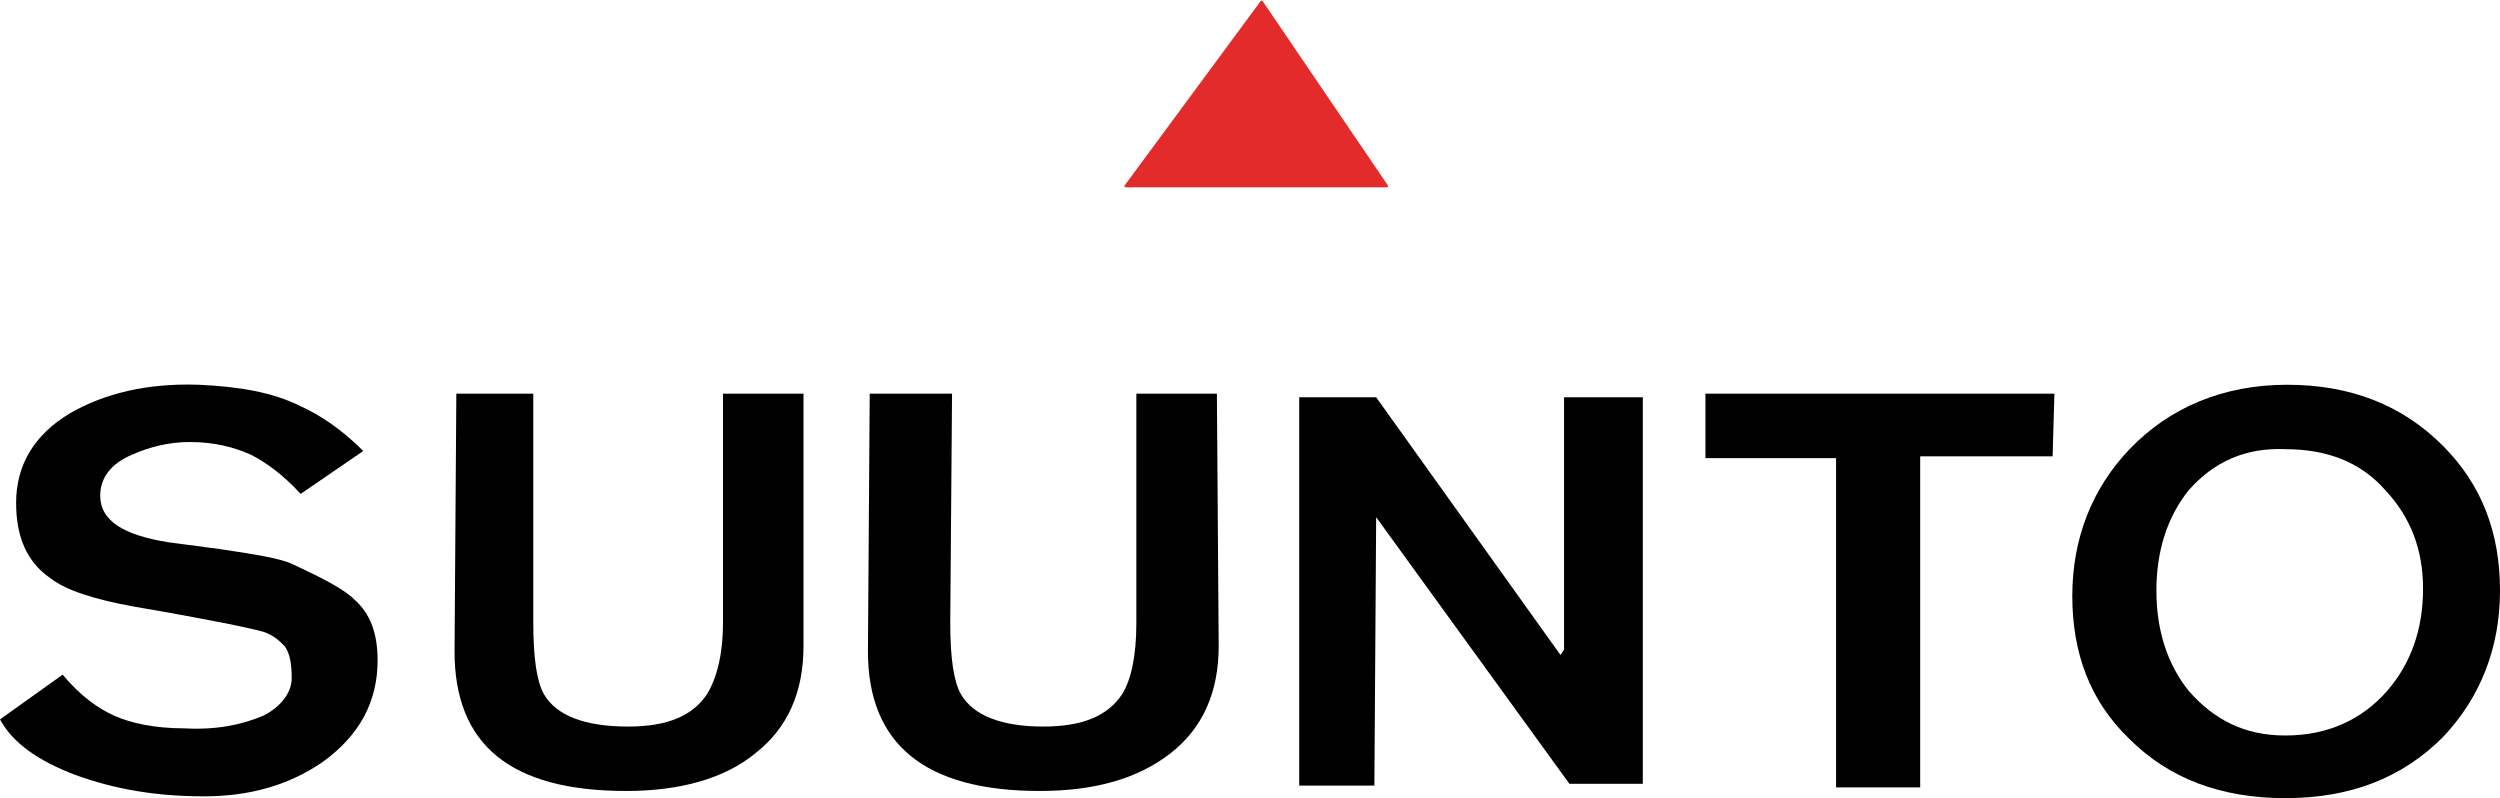
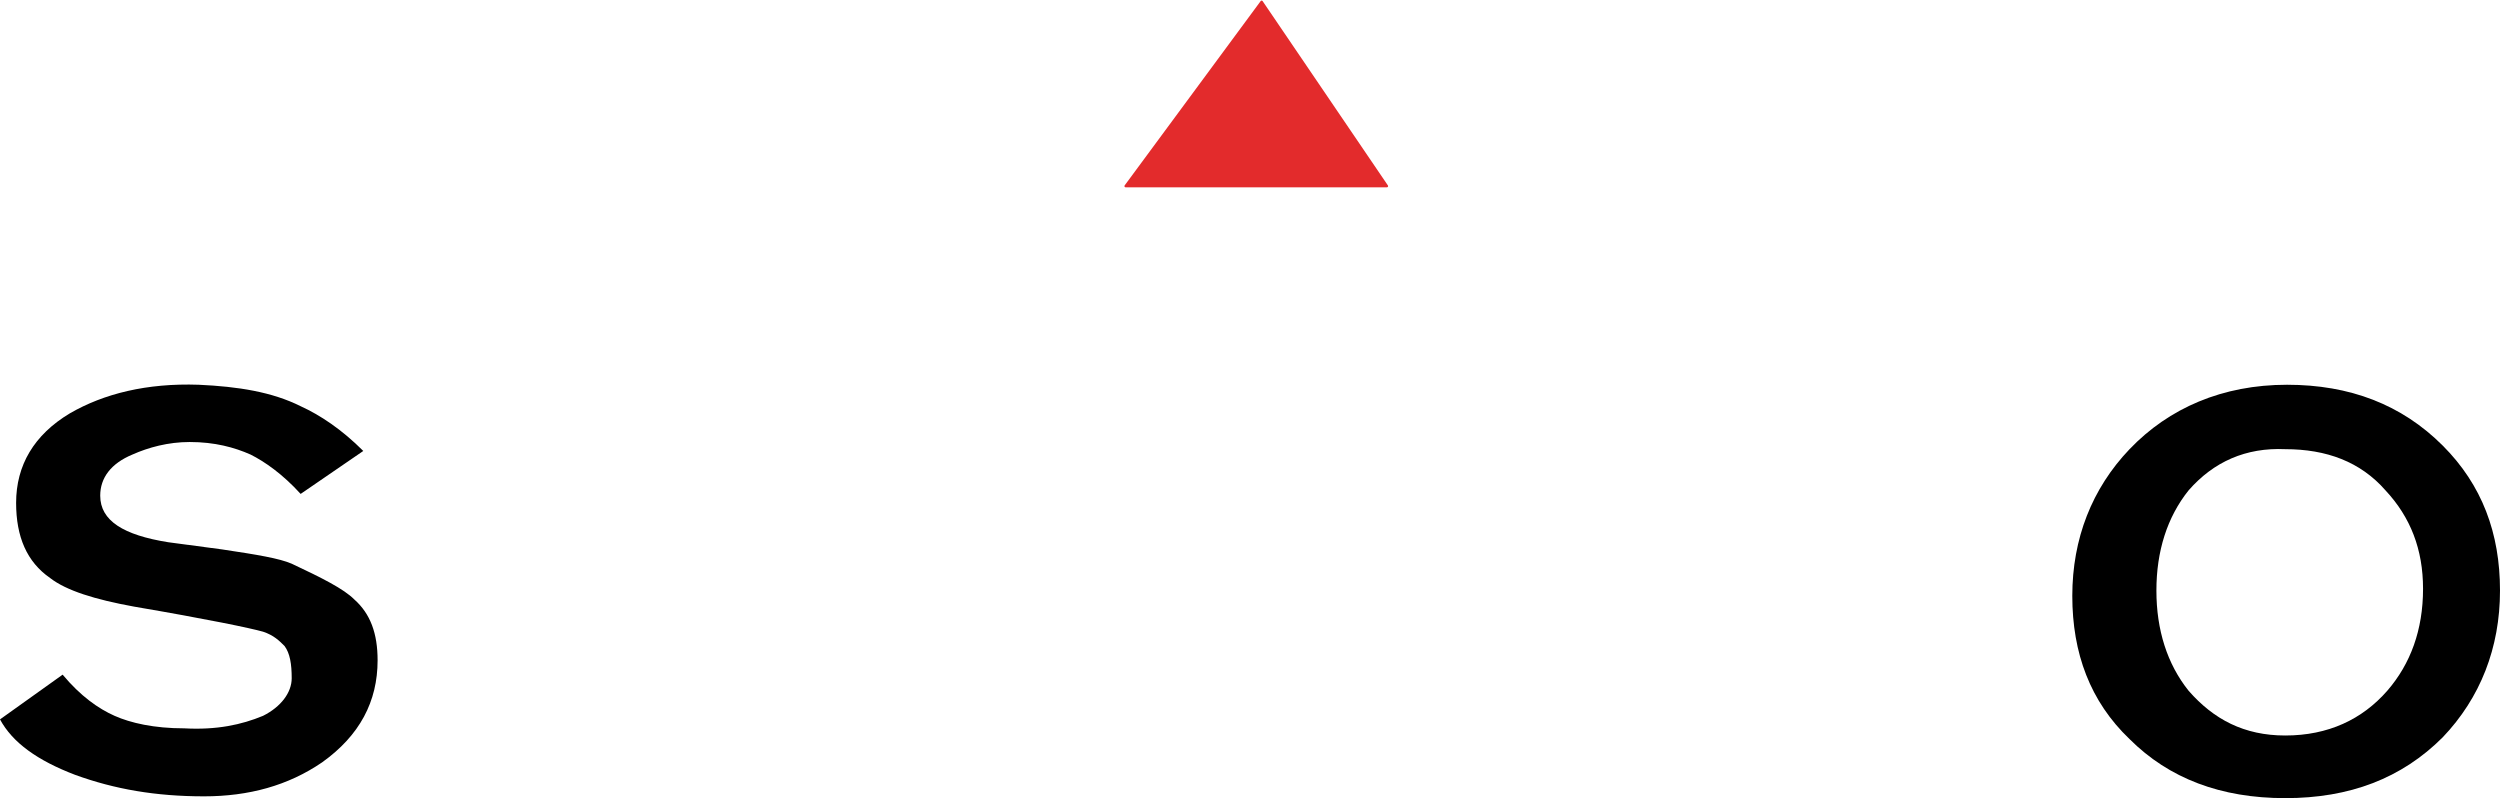
<svg xmlns="http://www.w3.org/2000/svg" version="1.1" id="Layer_1" x="0px" y="0px" viewBox="0 0 139.7 44.6" style="enable-background:new 0 0 139.7 44.6;" xml:space="preserve">
  <style type="text/css">
	.st0{fill:#E32B2C;}
	.st1{fill:none;stroke:#E32B2C;stroke-width:0.134;stroke-linecap:round;stroke-linejoin:round;stroke-miterlimit:2.613;}
</style>
  <g>
    <path d="M20.3,25.2l-3.5,2.4c-1-1.1-2-1.8-2.8-2.2c-0.9-0.4-2-0.7-3.4-0.7c-1.2,0-2.3,0.3-3.2,0.7c-1.2,0.5-1.8,1.3-1.8,2.3   c0,1.4,1.3,2.2,3.8,2.6l3,0.4c2,0.3,3.2,0.5,3.9,0.8c1.7,0.8,2.9,1.4,3.5,2c0.9,0.8,1.3,1.9,1.3,3.4c0,2.3-1,4.2-3.1,5.7   c-1.9,1.3-4.1,1.9-6.6,1.9c-2.7,0-5-0.4-7.2-1.2c-2.1-0.8-3.5-1.8-4.2-3.1l3.5-2.5c1,1.2,2,1.9,2.9,2.3c0.9,0.4,2.2,0.7,3.9,0.7   c1.8,0.1,3.2-0.2,4.4-0.7c1-0.5,1.6-1.3,1.6-2.1s-0.1-1.4-0.4-1.8c-0.3-0.3-0.6-0.6-1.2-0.8c-0.7-0.2-3.1-0.7-7.2-1.4   c-2.2-0.4-3.8-0.9-4.7-1.6c-1.3-0.9-1.9-2.3-1.9-4.2c0-2.1,1-3.8,3-5c1.9-1.1,4.3-1.7,7.2-1.6c2.2,0.1,4.1,0.4,5.7,1.2   C17.9,23.2,19.1,24,20.3,25.2L20.3,25.2z" />
-     <path d="M29.8,22v12.8c0,2,0.2,3.3,0.6,4c0.7,1.2,2.3,1.8,4.7,1.8c2.2,0,3.6-0.6,4.4-1.8c0.5-0.8,0.9-2.1,0.9-4V22h4.5v14.1   c0,2.6-0.9,4.6-2.7,6c-1.7,1.4-4.2,2.1-7.2,2.1c-6.5,0-9.6-2.6-9.6-7.8L25.5,22L29.8,22L29.8,22z" />
-     <path d="M53.2,22l-0.1,12.8c0,2,0.2,3.3,0.6,4c0.7,1.2,2.3,1.8,4.6,1.8c2.2,0,3.6-0.6,4.4-1.8c0.5-0.8,0.8-2.1,0.8-4V22H68   l0.1,14.1c0,2.6-0.9,4.6-2.7,6c-1.8,1.4-4.2,2.1-7.3,2.1c-6.4,0-9.6-2.6-9.6-7.8L48.6,22L53.2,22L53.2,22z" />
-     <polygon points="95.3,22 114.8,22 114.7,25.5 107.3,25.5 107.3,44 102.6,44 102.6,25.6 95.3,25.6  " />
    <path d="M122.3,27.4c-1.2,1.5-1.8,3.4-1.8,5.6s0.6,4.1,1.8,5.6c1.4,1.6,3.1,2.5,5.4,2.5c2.4,0,4.3-0.9,5.7-2.5c1.3-1.5,2-3.4,2-5.7   c0-2.2-0.7-4-2.1-5.5c-1.4-1.6-3.3-2.3-5.6-2.3C125.5,25,123.7,25.8,122.3,27.4L122.3,27.4z M136.5,24.9c2.2,2.2,3.2,4.9,3.2,8.1   s-1.1,6-3.2,8.2c-2.3,2.3-5.2,3.4-8.8,3.4s-6.5-1.1-8.7-3.3c-2.2-2.1-3.2-4.8-3.2-8s1.1-6,3.2-8.2c2.2-2.3,5.2-3.6,8.8-3.6   C131.3,21.5,134.2,22.6,136.5,24.9L136.5,24.9z" />
-     <polygon points="91.8,22.2 91.8,43.8 87.7,43.8 76.9,28.9 76.8,43.9 72.6,43.9 72.6,22.2 76.9,22.2 87.2,36.6 87.4,36.3 87.4,22.2     " />
    <polygon class="st0" points="70.5,0.1 62.9,10.4 77.5,10.4  " />
    <polyline class="st1" points="70.5,0.1 62.9,10.4 77.5,10.4 70.5,0.1  " />
  </g>
</svg>